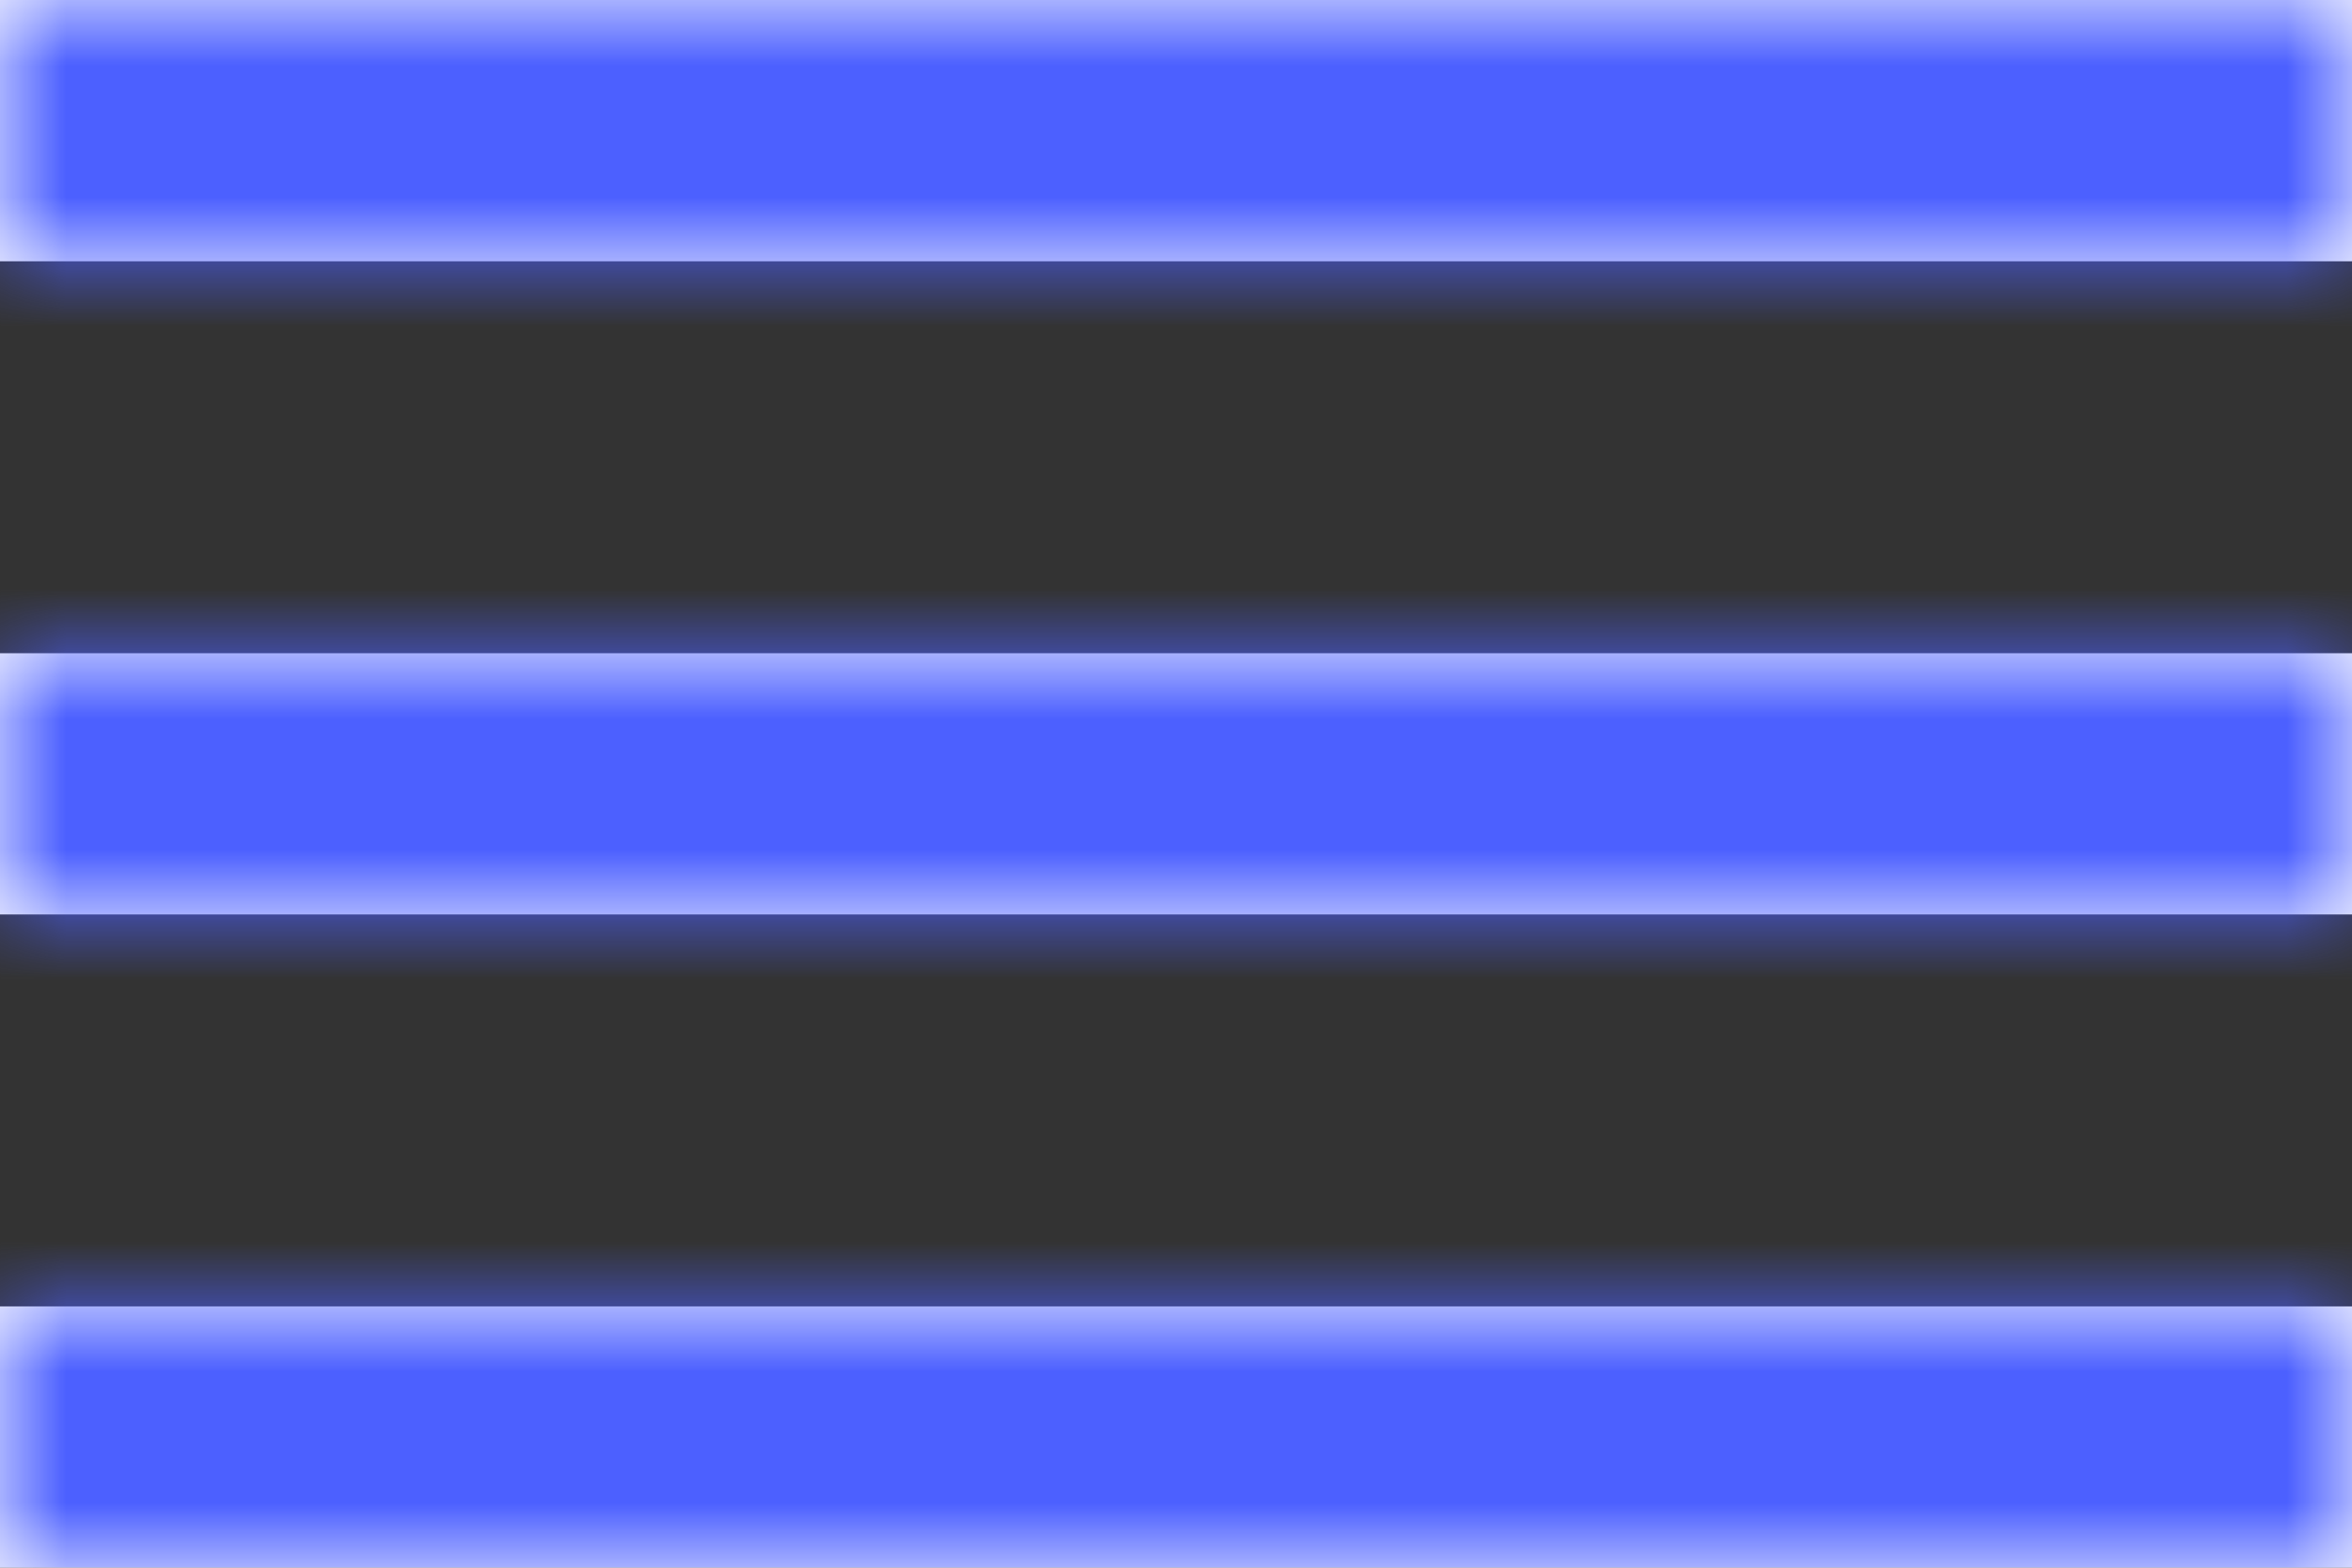
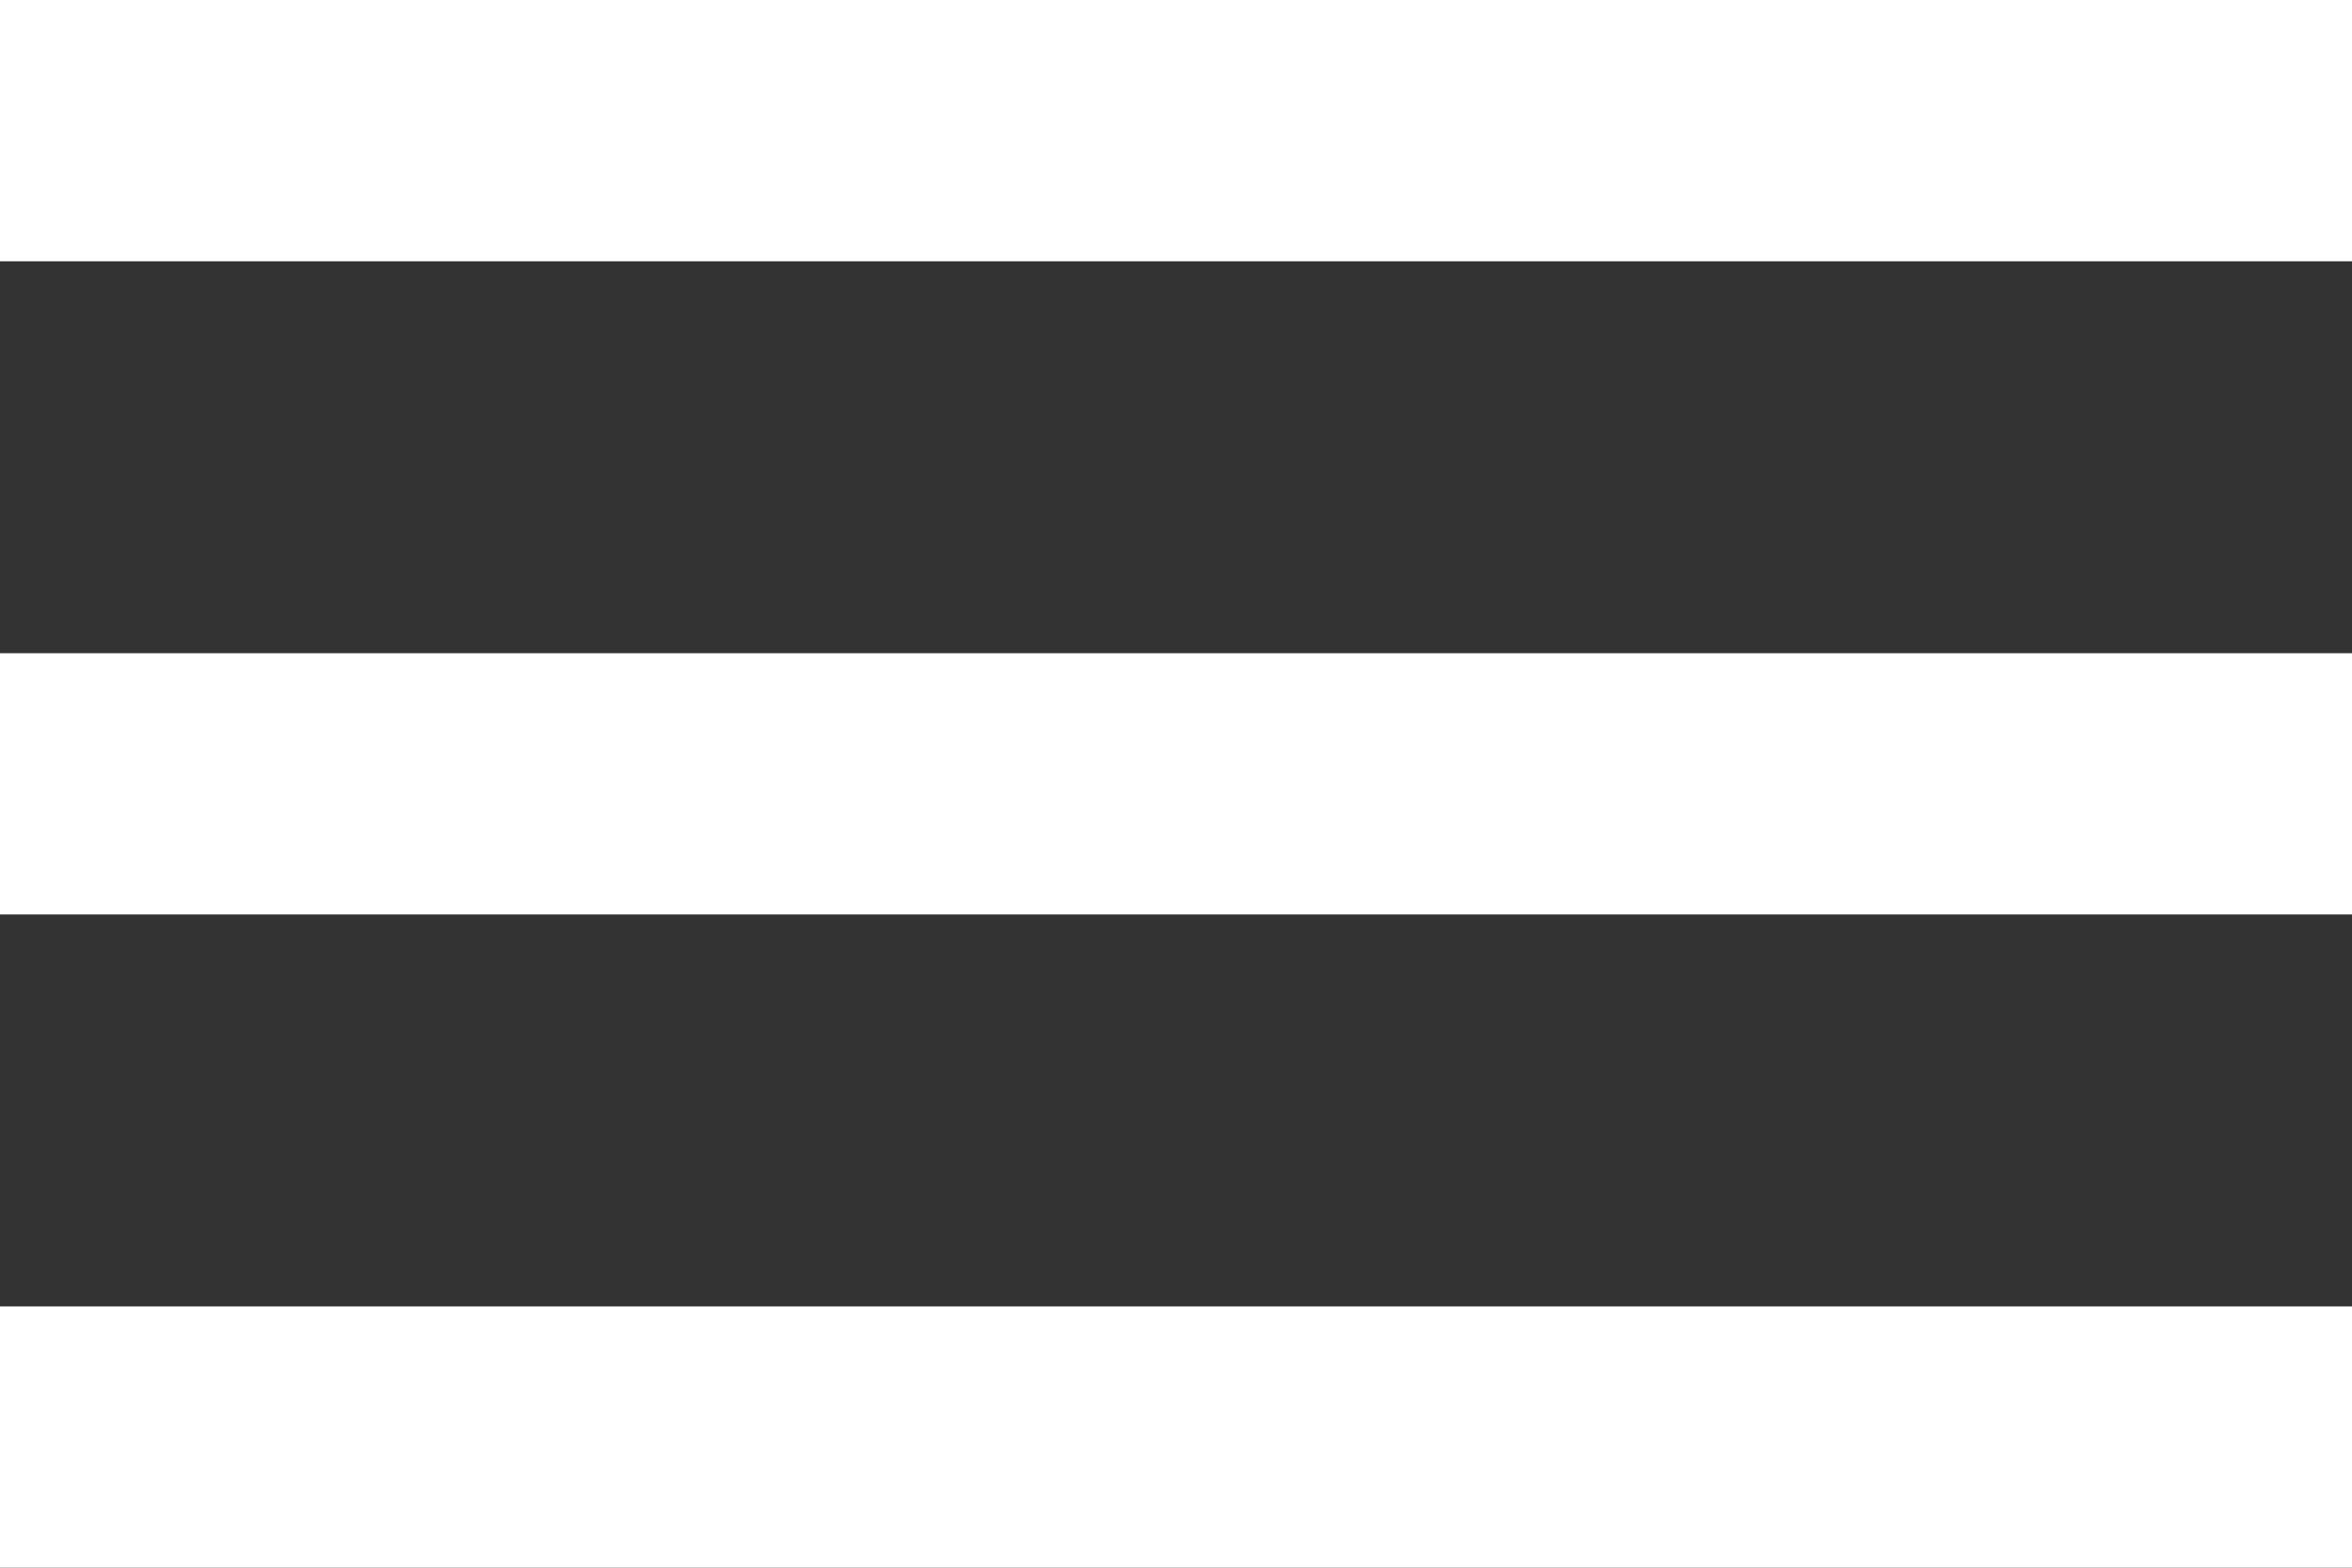
<svg xmlns="http://www.w3.org/2000/svg" xmlns:xlink="http://www.w3.org/1999/xlink" width="18px" height="12px" viewBox="0 0 18 12" version="1.1">
  <rect x="0" y="0" width="18" height="12" fill="#333333" stroke="none" />
  <title>Material/Icons black/menu</title>
  <desc>Created with Sketch.</desc>
  <defs>
    <path d="M0,12 L18,12 L18,10 L0,10 L0,12 L0,12 Z M0,7 L18,7 L18,5 L0,5 L0,7 L0,7 Z M0,0 L0,2 L18,2 L18,0 L0,0 L0,0 Z" id="path-1" />
  </defs>
  <g id="Отдельная-заметка-из-блога" stroke="none" stroke-width="1" fill="none" fill-rule="evenodd" transform="translate(-283, -22)">
    <g id="Material/Icons-black/menu" transform="translate(283, 22)">
      <mask id="mask-2" fill="white">
        <use xlink:href="#path-1" />
      </mask>
      <use id="Shape" fill="#FFFFFF" xlink:href="#path-1" />
      <g id="Color/Blue" mask="url(#mask-2)" fill="#4C60FF">
        <g transform="translate(-3, -6)">
-           <rect x="0" y="0" width="24" height="24" />
-         </g>
+           </g>
      </g>
    </g>
  </g>
</svg>